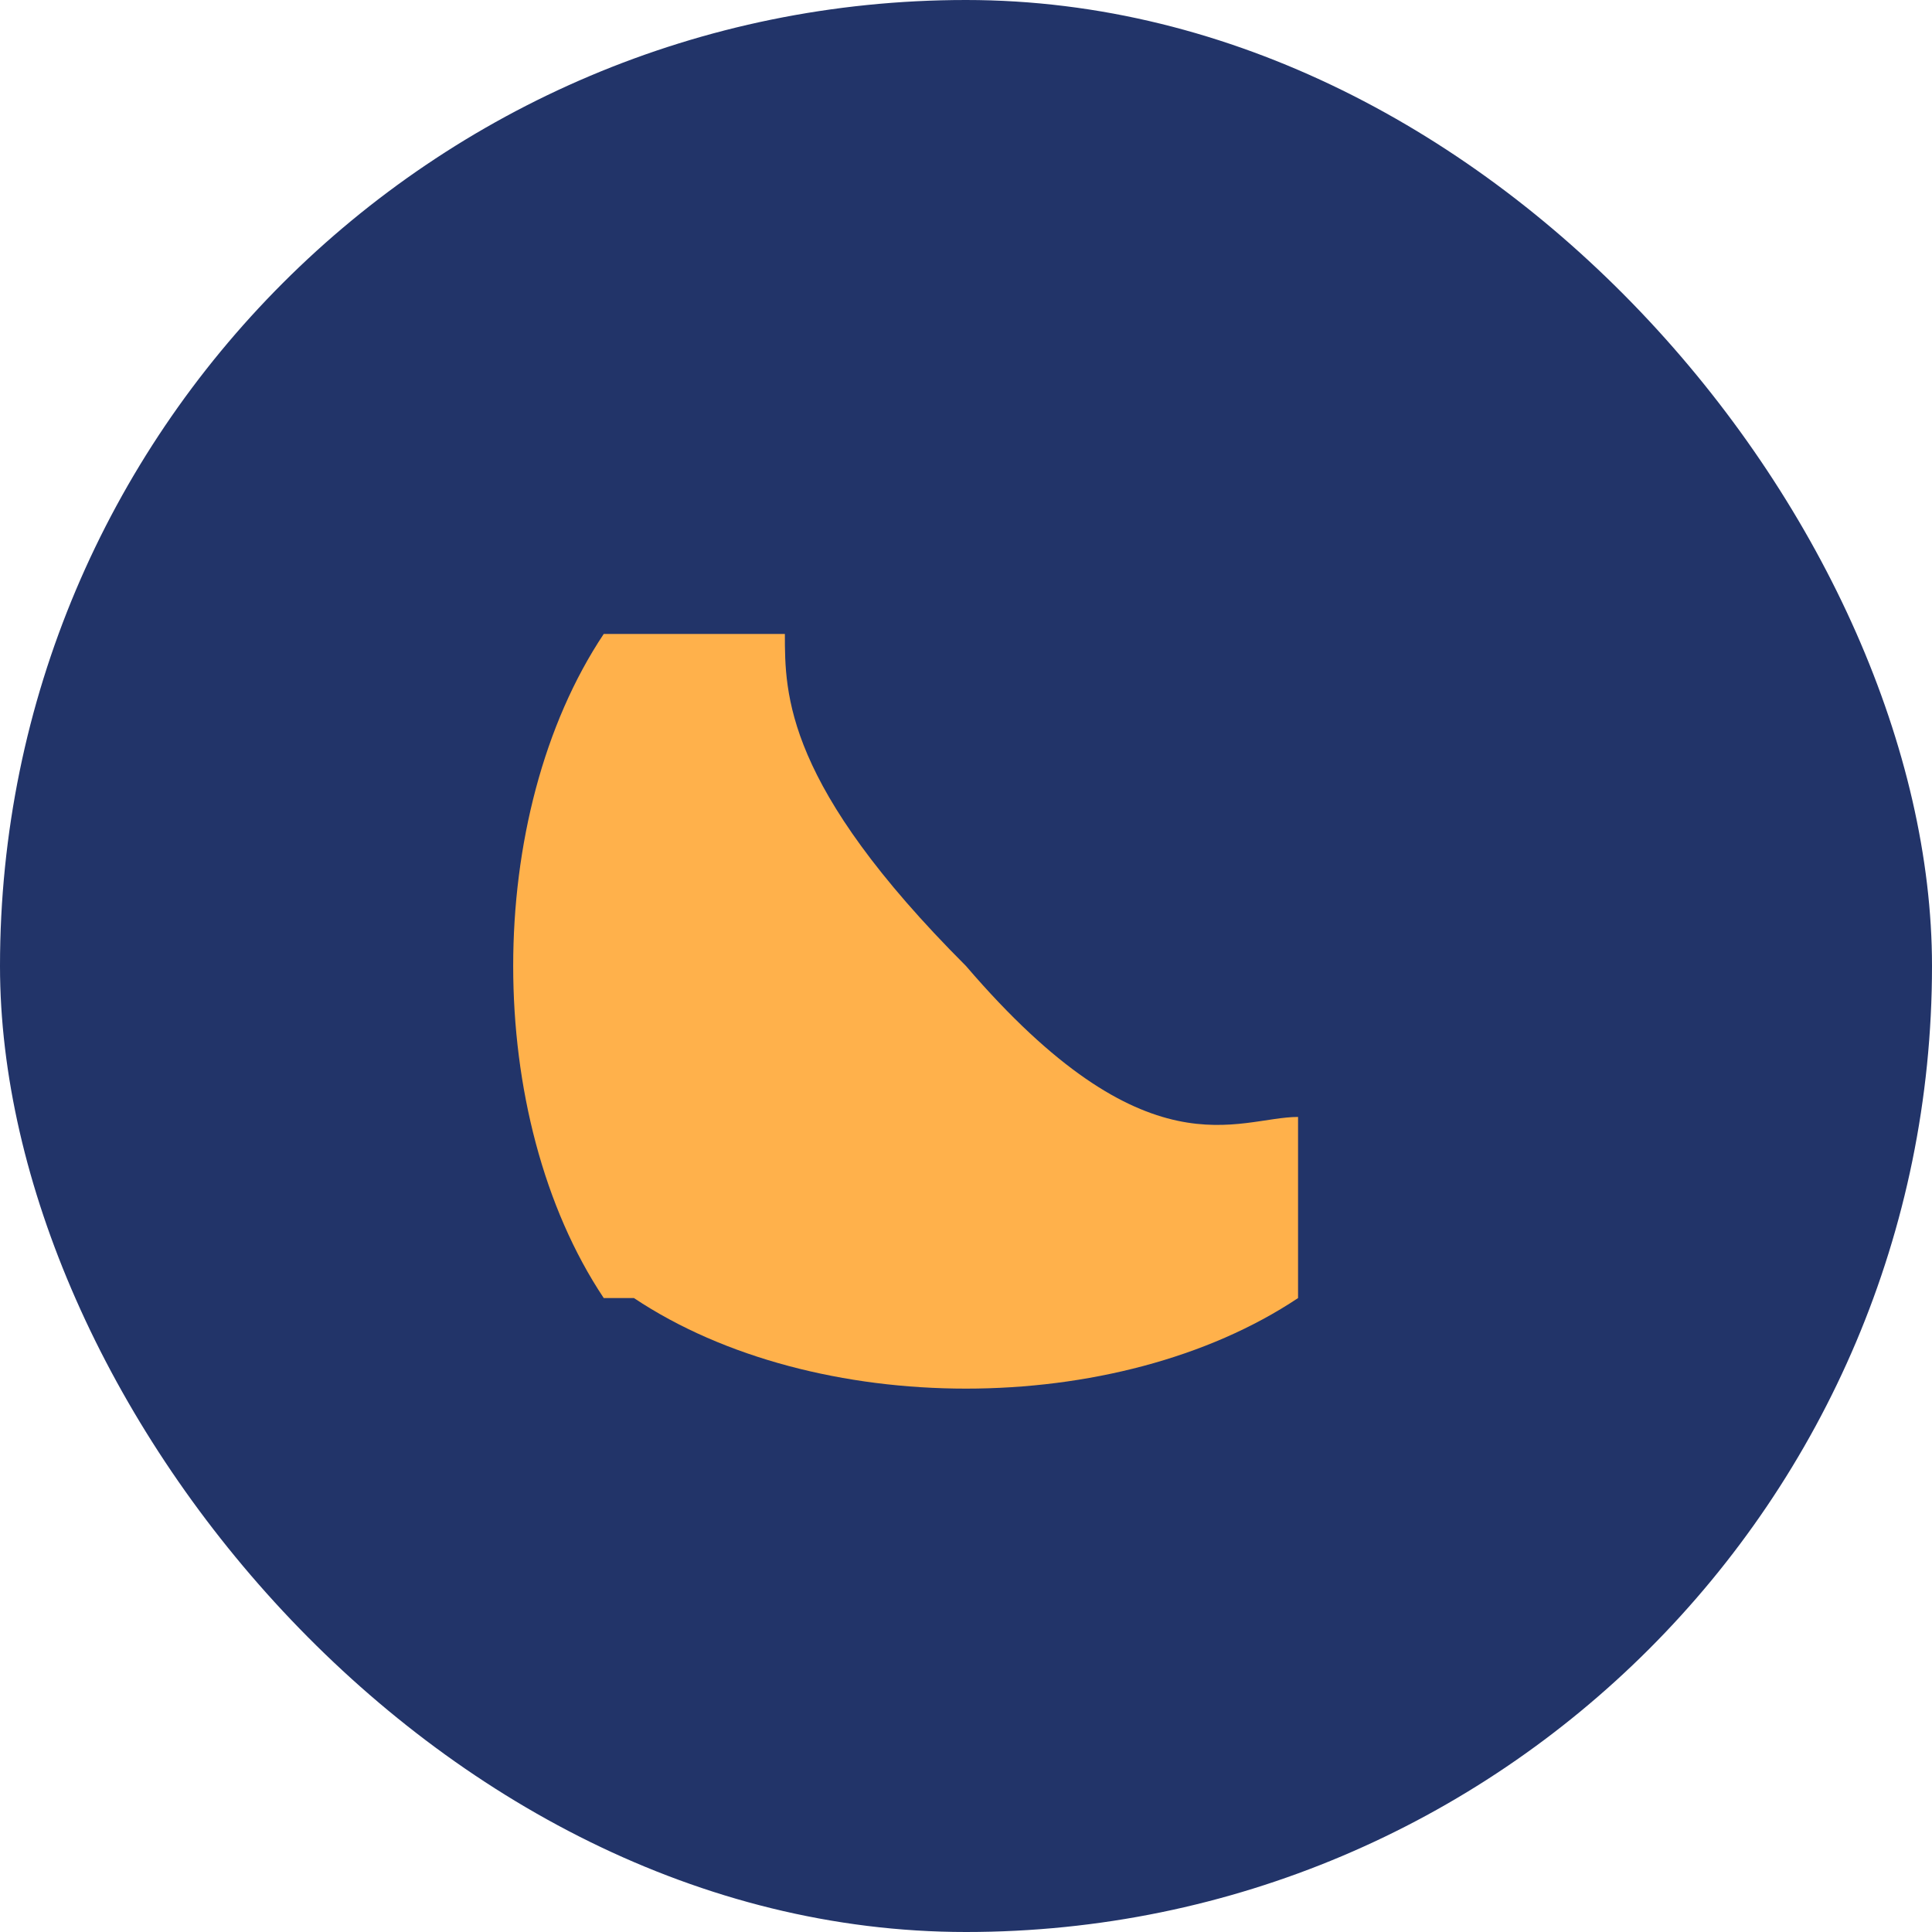
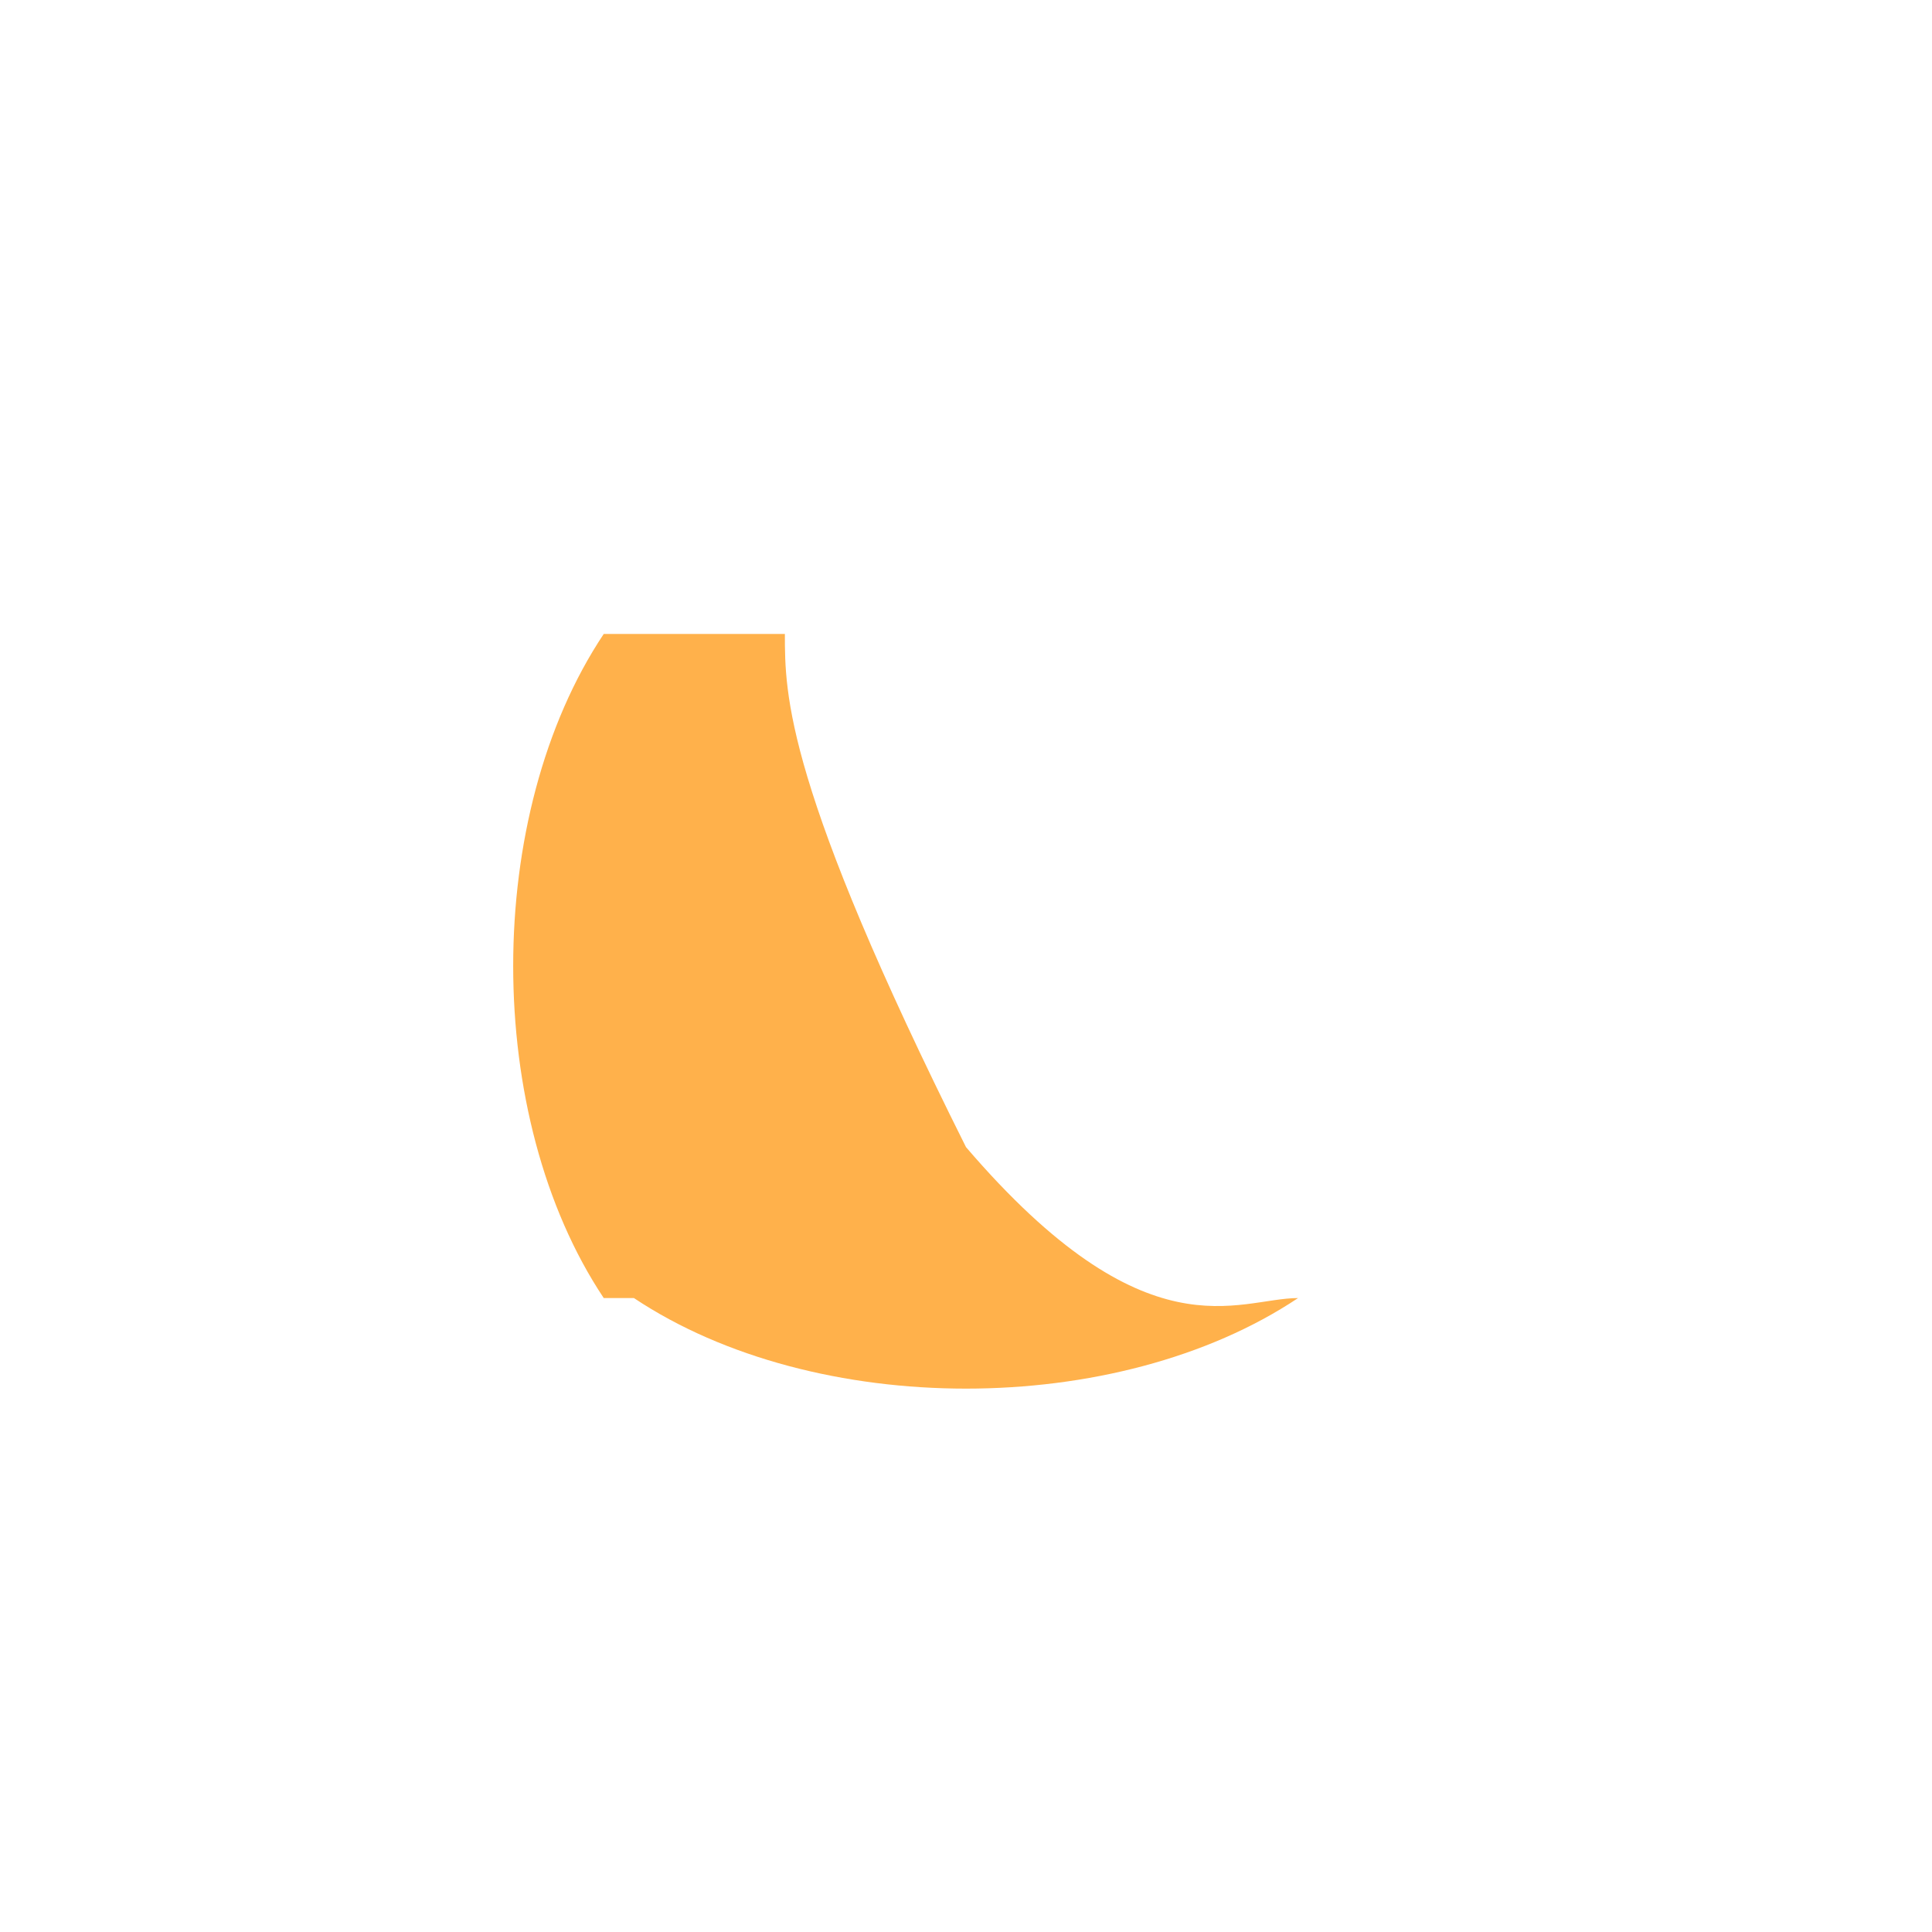
<svg xmlns="http://www.w3.org/2000/svg" width="32" height="32" viewBox="0 0 32 32">
-   <rect width="32" height="32" rx="16" fill="#223469" />
-   <path d="M10.5 21.5c3 2 8 2 11 0v-3c-1 0-2.5 1-5.5-2.5C13 13 13 11.5 13 10.5h-3c-2 3-2 8 0 11z" fill="#FFB14B" />
+   <path d="M10.5 21.5c3 2 8 2 11 0c-1 0-2.5 1-5.5-2.5C13 13 13 11.5 13 10.5h-3c-2 3-2 8 0 11z" fill="#FFB14B" />
</svg>